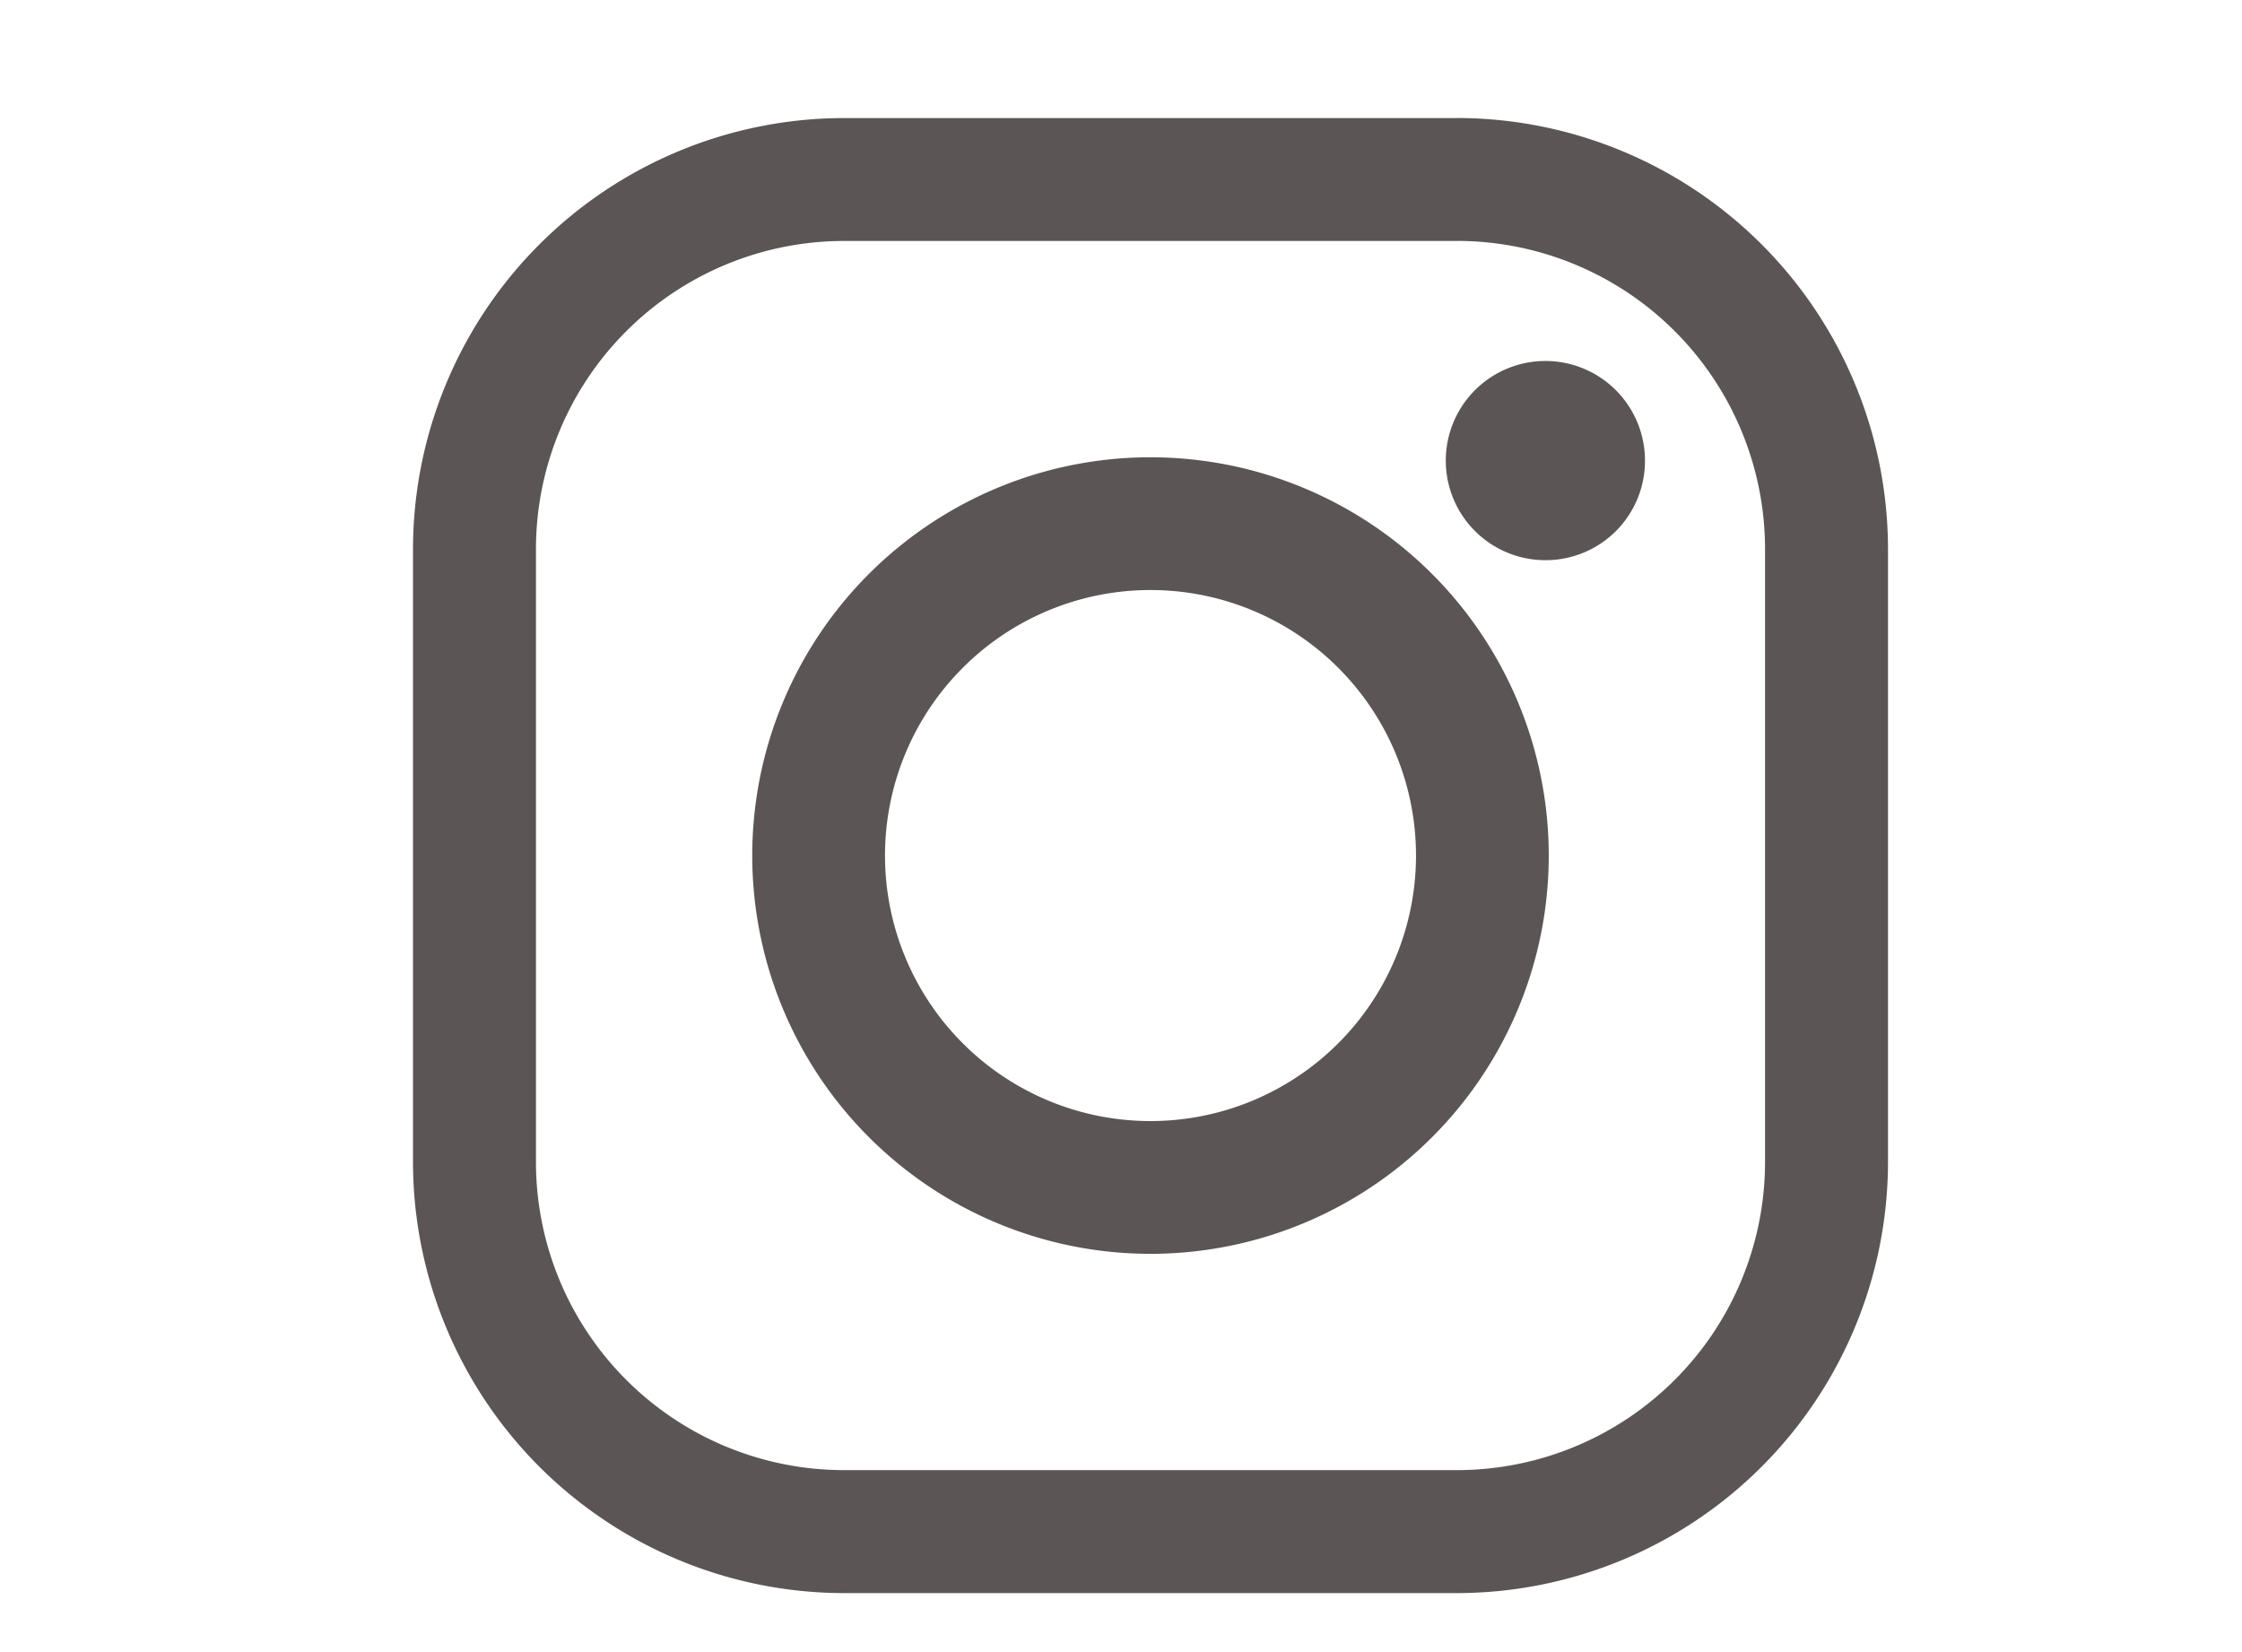
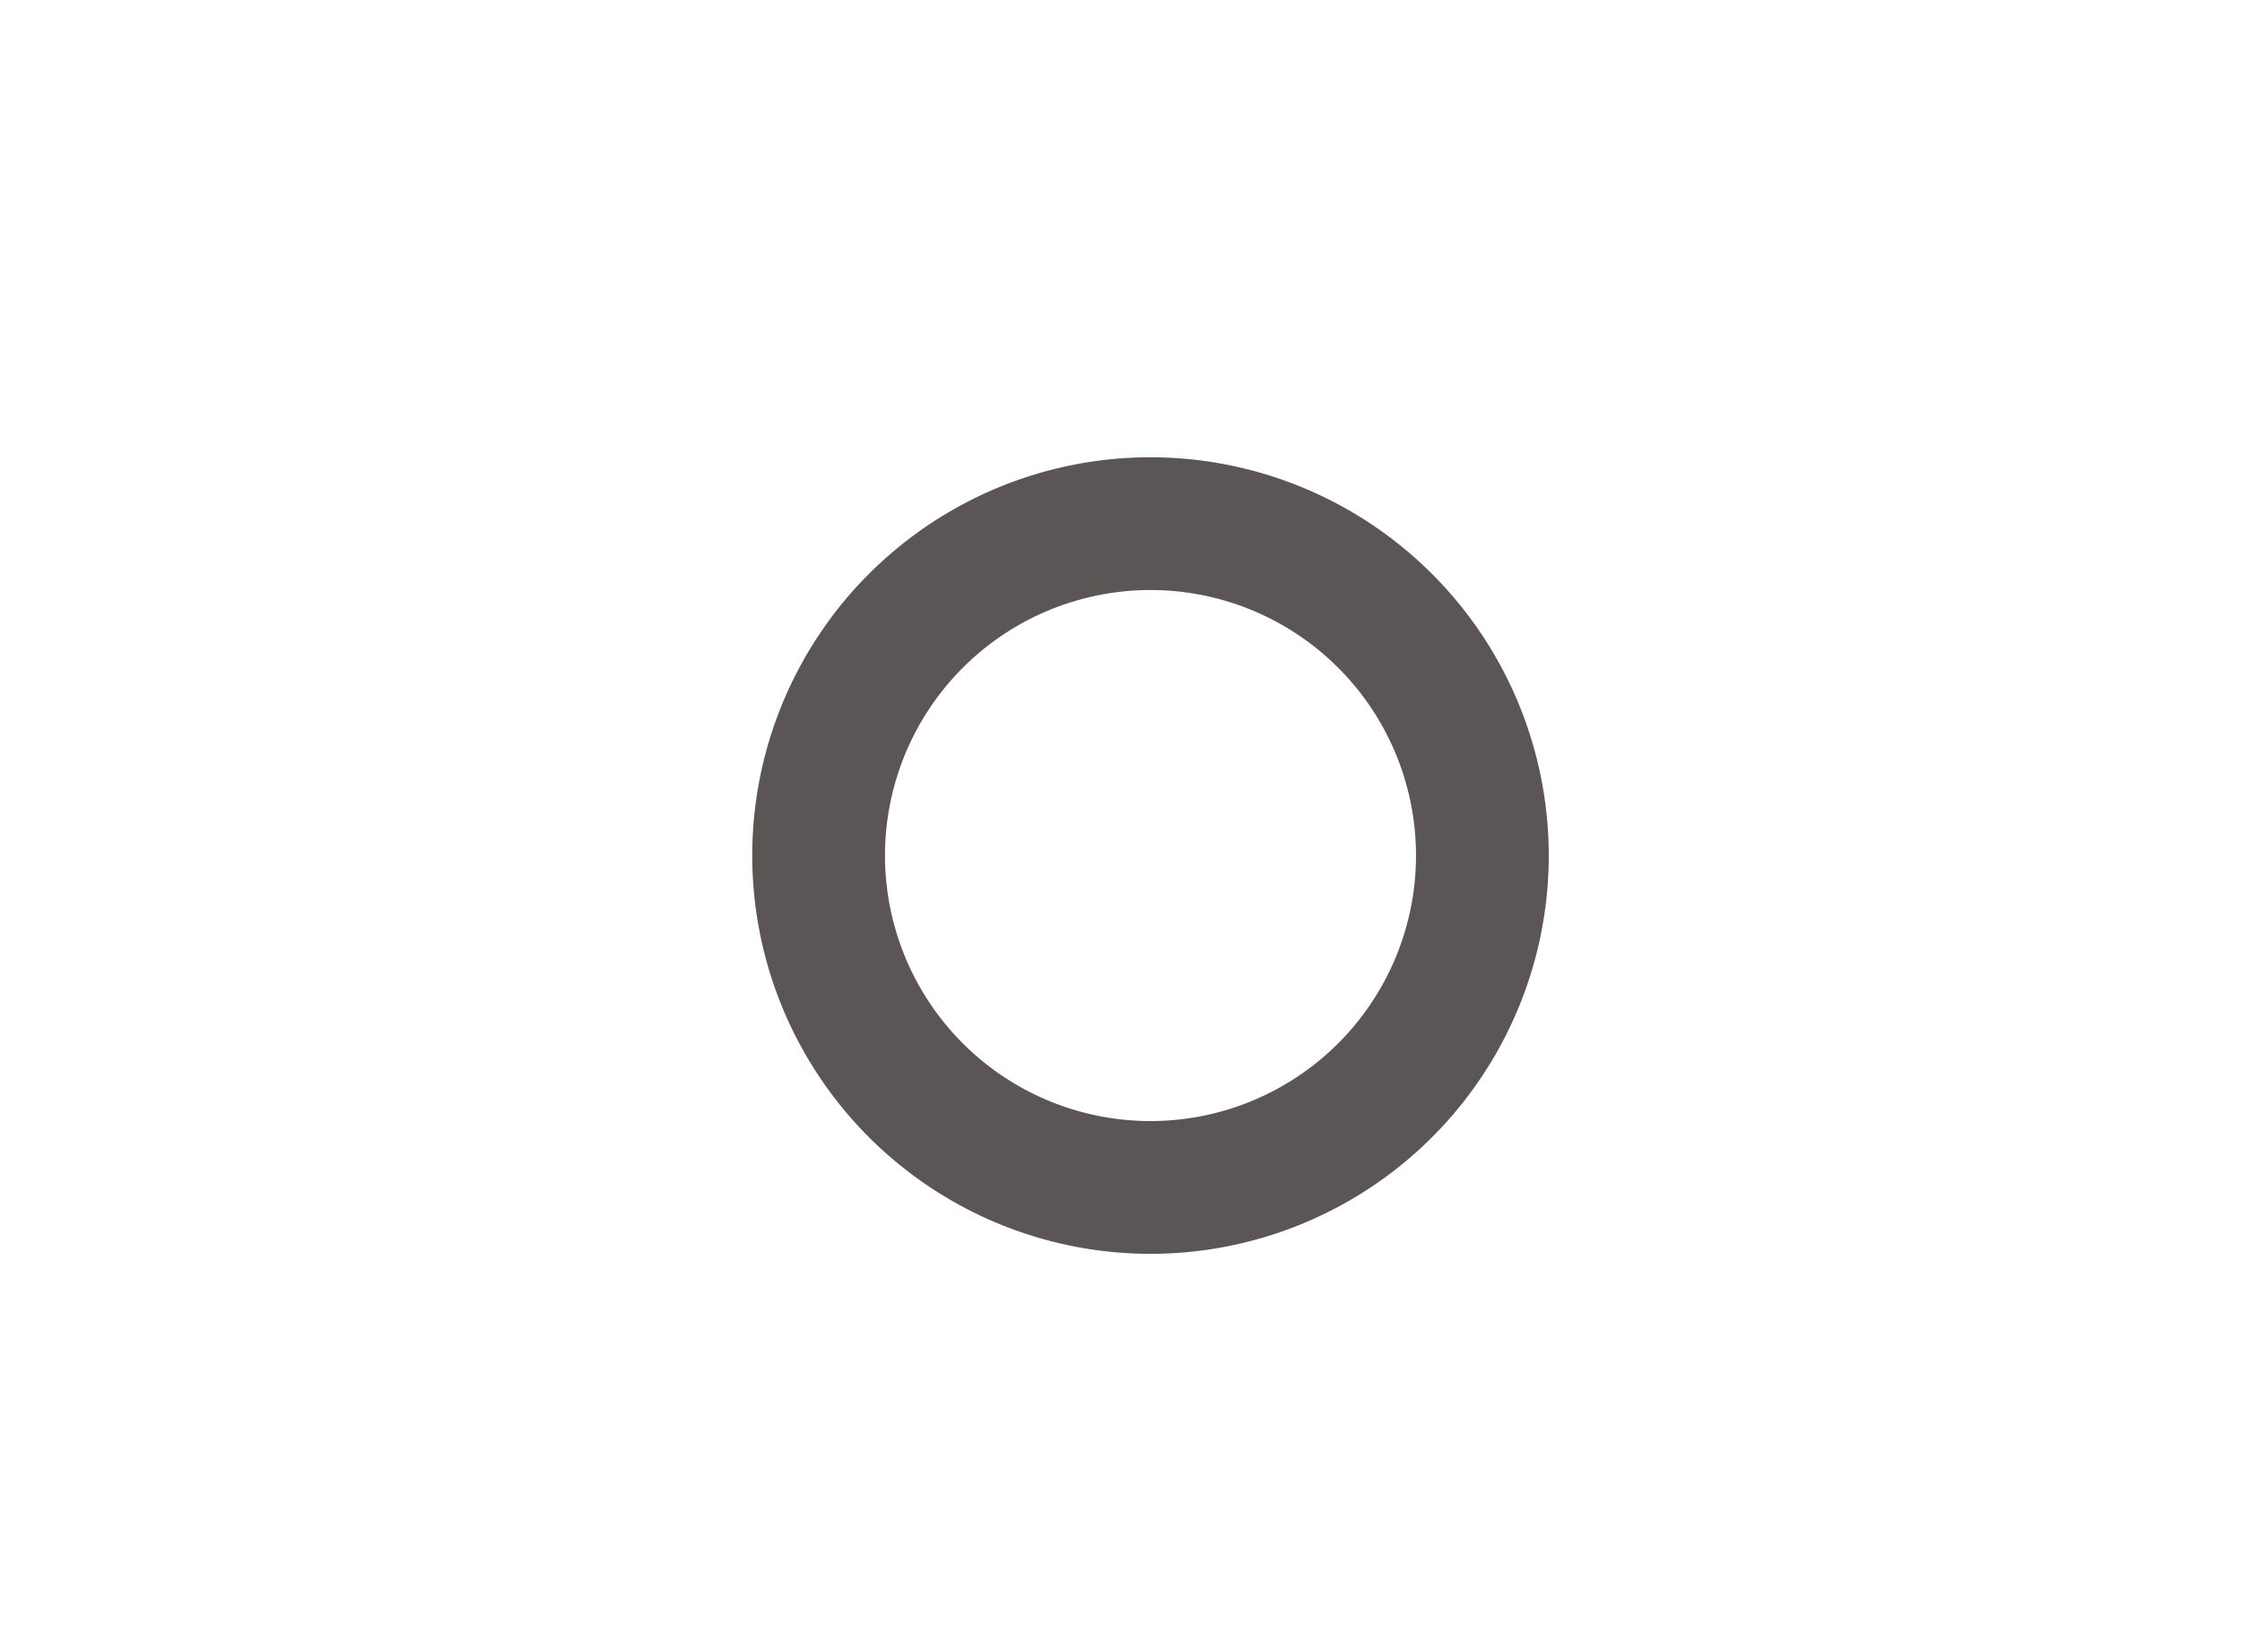
<svg xmlns="http://www.w3.org/2000/svg" width="38" height="28" viewBox="0 0 38 28">
  <g id="instagram" transform="translate(-1644.854 -8542)">
    <g id="Icon_ionic-logo-instagram" data-name="Icon ionic-logo-instagram" transform="translate(1651.854 8544)">
-       <path id="Path_29" data-name="Path 29" d="M22.208,6.583a5.224,5.224,0,0,1,5.208,5.208V22.208a5.224,5.224,0,0,1-5.208,5.208H11.792a5.224,5.224,0,0,1-5.208-5.208V11.792a5.224,5.224,0,0,1,5.208-5.208H22.208m0-2.083H11.792A7.313,7.313,0,0,0,4.5,11.792V22.208A7.313,7.313,0,0,0,11.792,29.5H22.208A7.313,7.313,0,0,0,29.5,22.208V11.792A7.313,7.313,0,0,0,22.208,4.5Z" transform="translate(-4.5 -4.5)" fill="#5b5555" />
-       <path id="Path_30" data-name="Path 30" d="M25.313,12.375A1.688,1.688,0,1,1,27,10.688,1.683,1.683,0,0,1,25.313,12.375Z" transform="translate(-6.119 -4.881)" fill="#5b5555" />
      <path id="Path_31" data-name="Path 31" d="M18,13.5A4.5,4.5,0,1,1,13.5,18,4.5,4.5,0,0,1,18,13.5m0-2.25A6.75,6.75,0,1,0,24.75,18,6.752,6.752,0,0,0,18,11.25Z" transform="translate(-5.5 -5.5)" fill="#5b5555" />
    </g>
-     <rect id="Rectangle_48" data-name="Rectangle 48" width="38" height="28" transform="translate(1644.854 8542)" fill="none" />
  </g>
</svg>